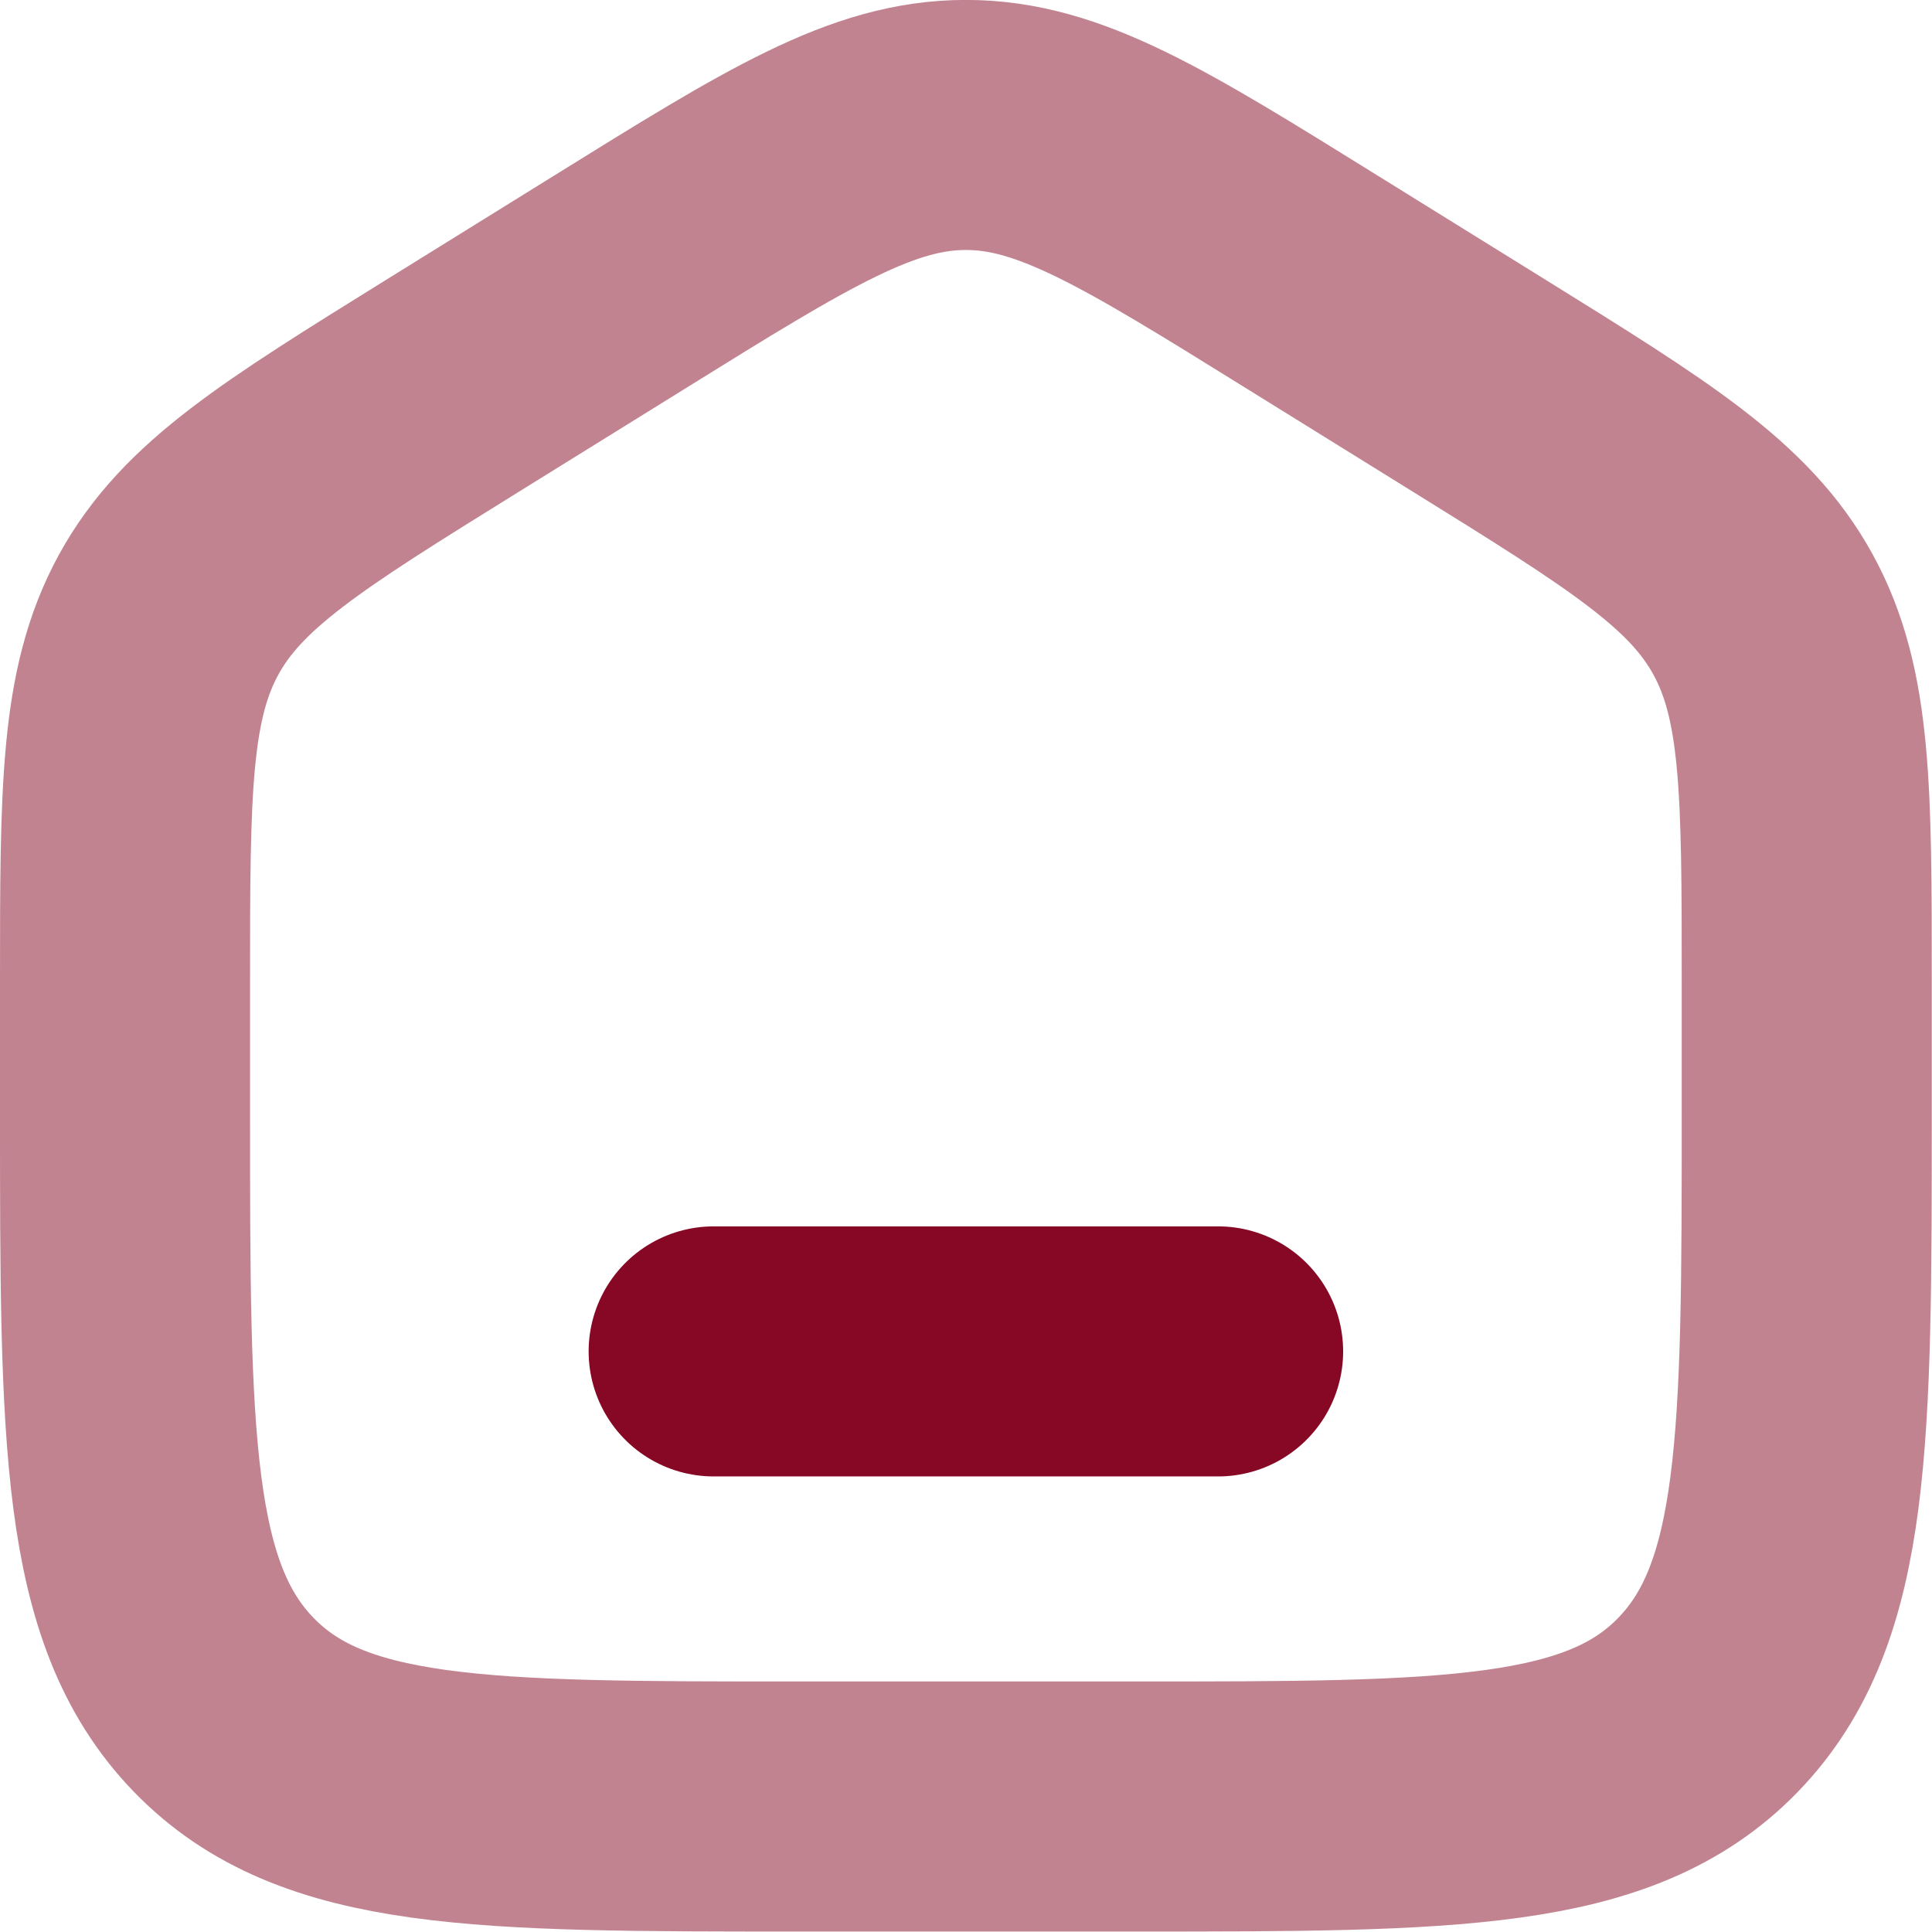
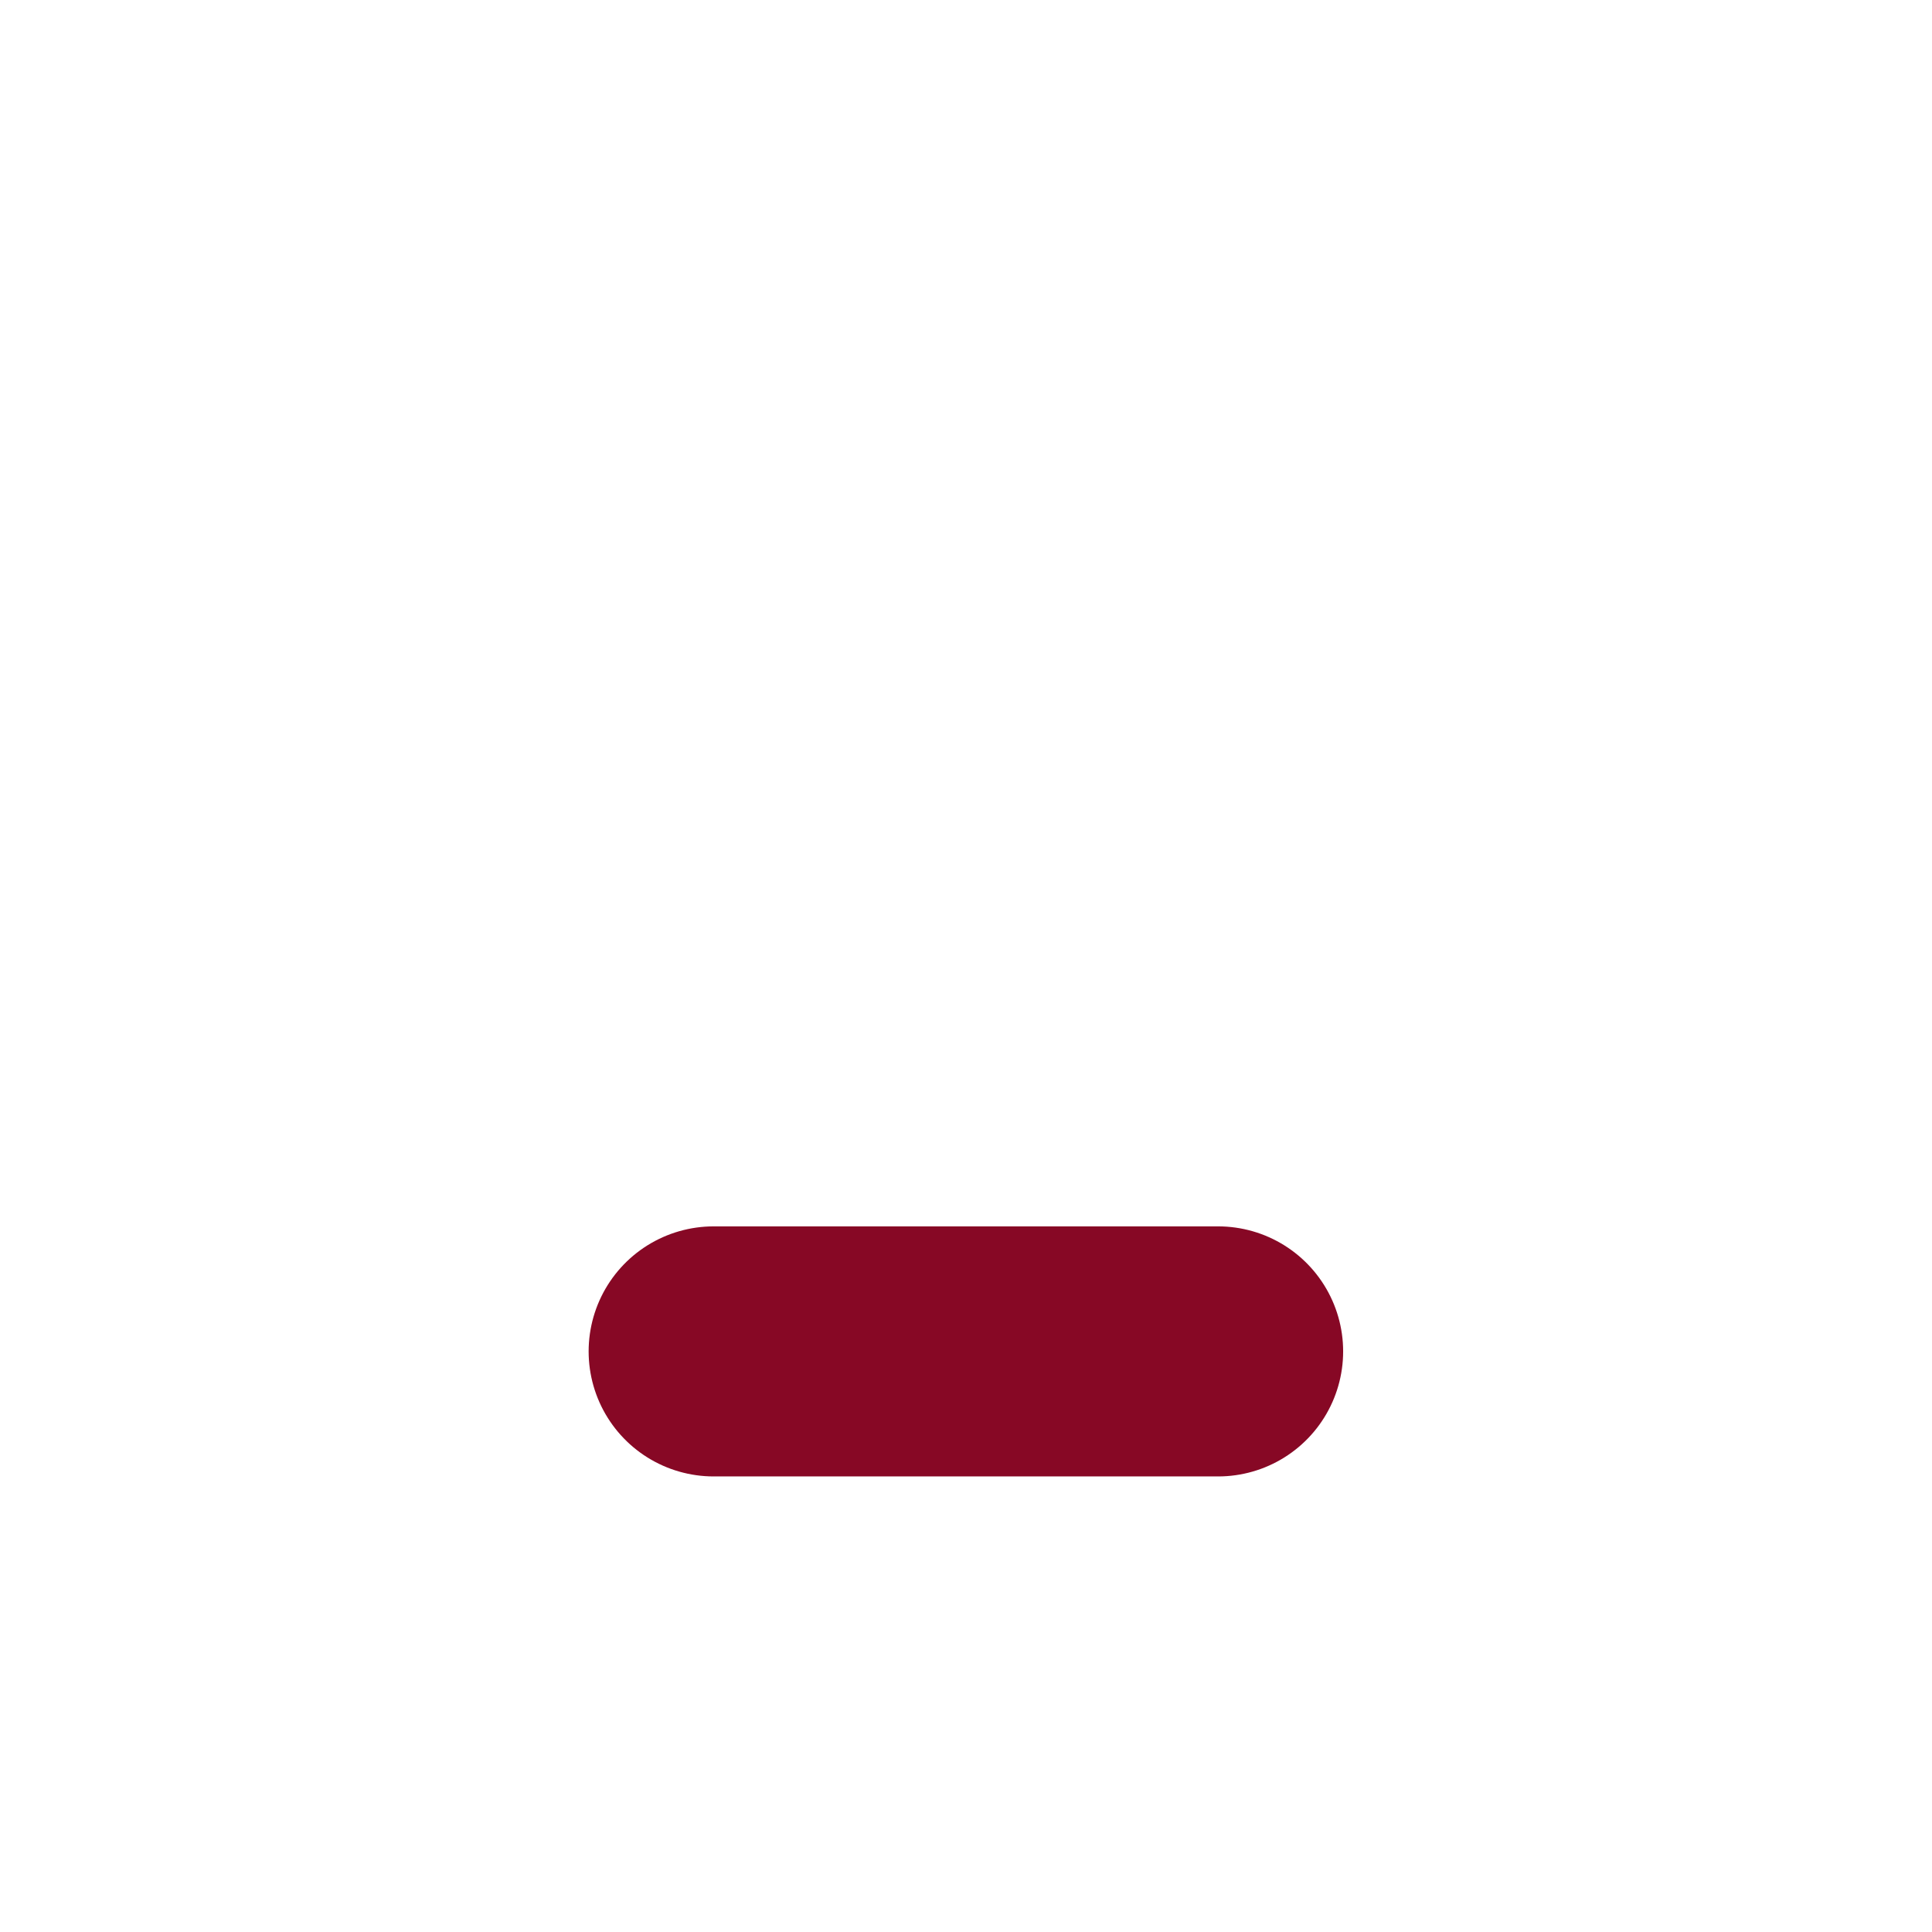
<svg xmlns="http://www.w3.org/2000/svg" xmlns:ns1="http://www.inkscape.org/namespaces/inkscape" xmlns:ns2="http://sodipodi.sourceforge.net/DTD/sodipodi-0.dtd" width="102.206mm" height="102.197mm" viewBox="0 0 102.206 102.197" id="svg1" xml:space="preserve" ns1:version="1.4 (e7c3feb1, 2024-10-09)" ns2:docname="home.svg">
  <defs id="defs1" />
  <g ns1:label="Layer 1" ns1:groupmode="layer" id="layer1" transform="translate(-195.489,-7.904)">
    <g style="fill:none;stroke:#870825;stroke-opacity:1" id="g1" transform="matrix(8.819,0,0,8.819,140.758,-46.831)">
-       <path opacity="0.5" d="m 6.956,12.103 c 0,-1.154 0,-1.731 0.262,-2.21 C 7.48,9.415 7.958,9.118 8.915,8.524 L 9.924,7.898 C 10.935,7.27 11.441,6.956 12,6.956 c 0.559,0 1.065,0.314 2.076,0.942 l 1.009,0.626 c 0.957,0.594 1.435,0.891 1.697,1.369 0.262,0.478 0.262,1.056 0.262,2.21 v 0.767 c 0,1.967 0,2.951 -0.591,3.562 -0.591,0.611 -1.542,0.611 -3.444,0.611 h -2.018 c -1.902,0 -2.853,0 -3.444,-0.611 -0.591,-0.611 -0.591,-1.595 -0.591,-3.562 z" stroke="#1c274c" stroke-width="1.5" id="path1" style="stroke:#870825;stroke-opacity:1" />
      <path d="M 13.513,14.313 H 10.487" stroke="#1c274c" stroke-width="1.5" stroke-linecap="round" id="path2" style="stroke:#870825;stroke-opacity:1" />
    </g>
  </g>
</svg>